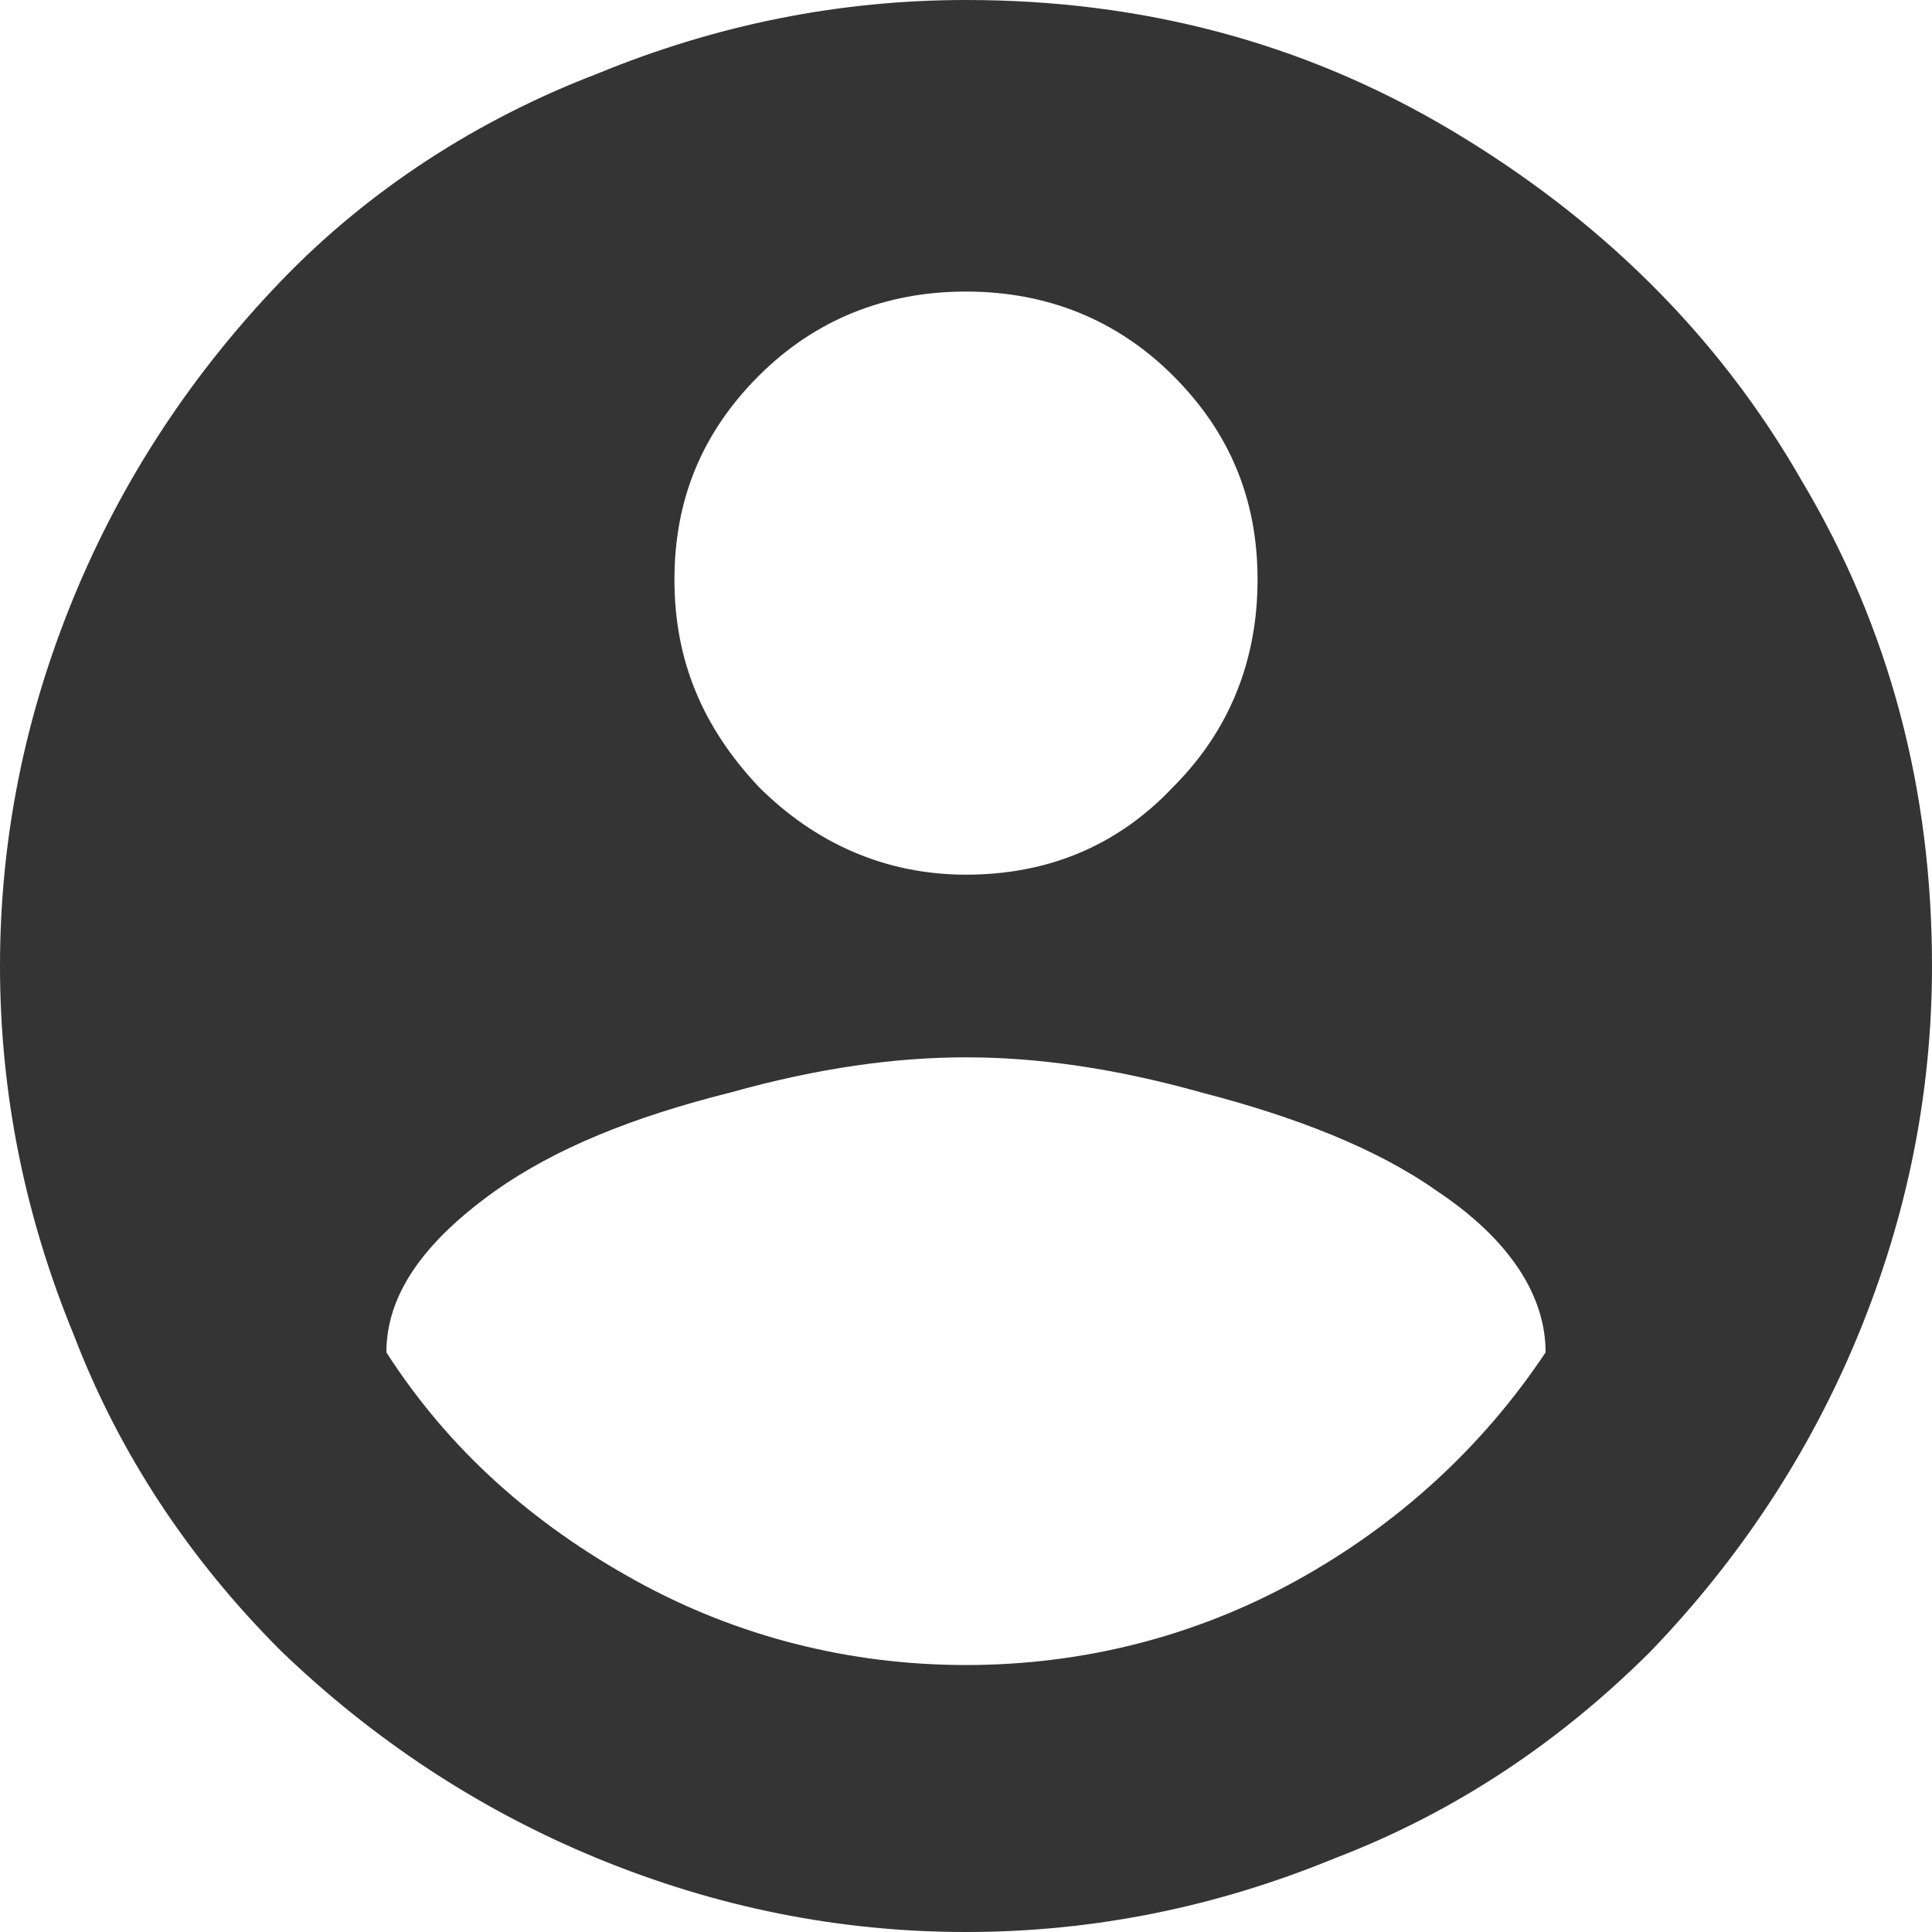
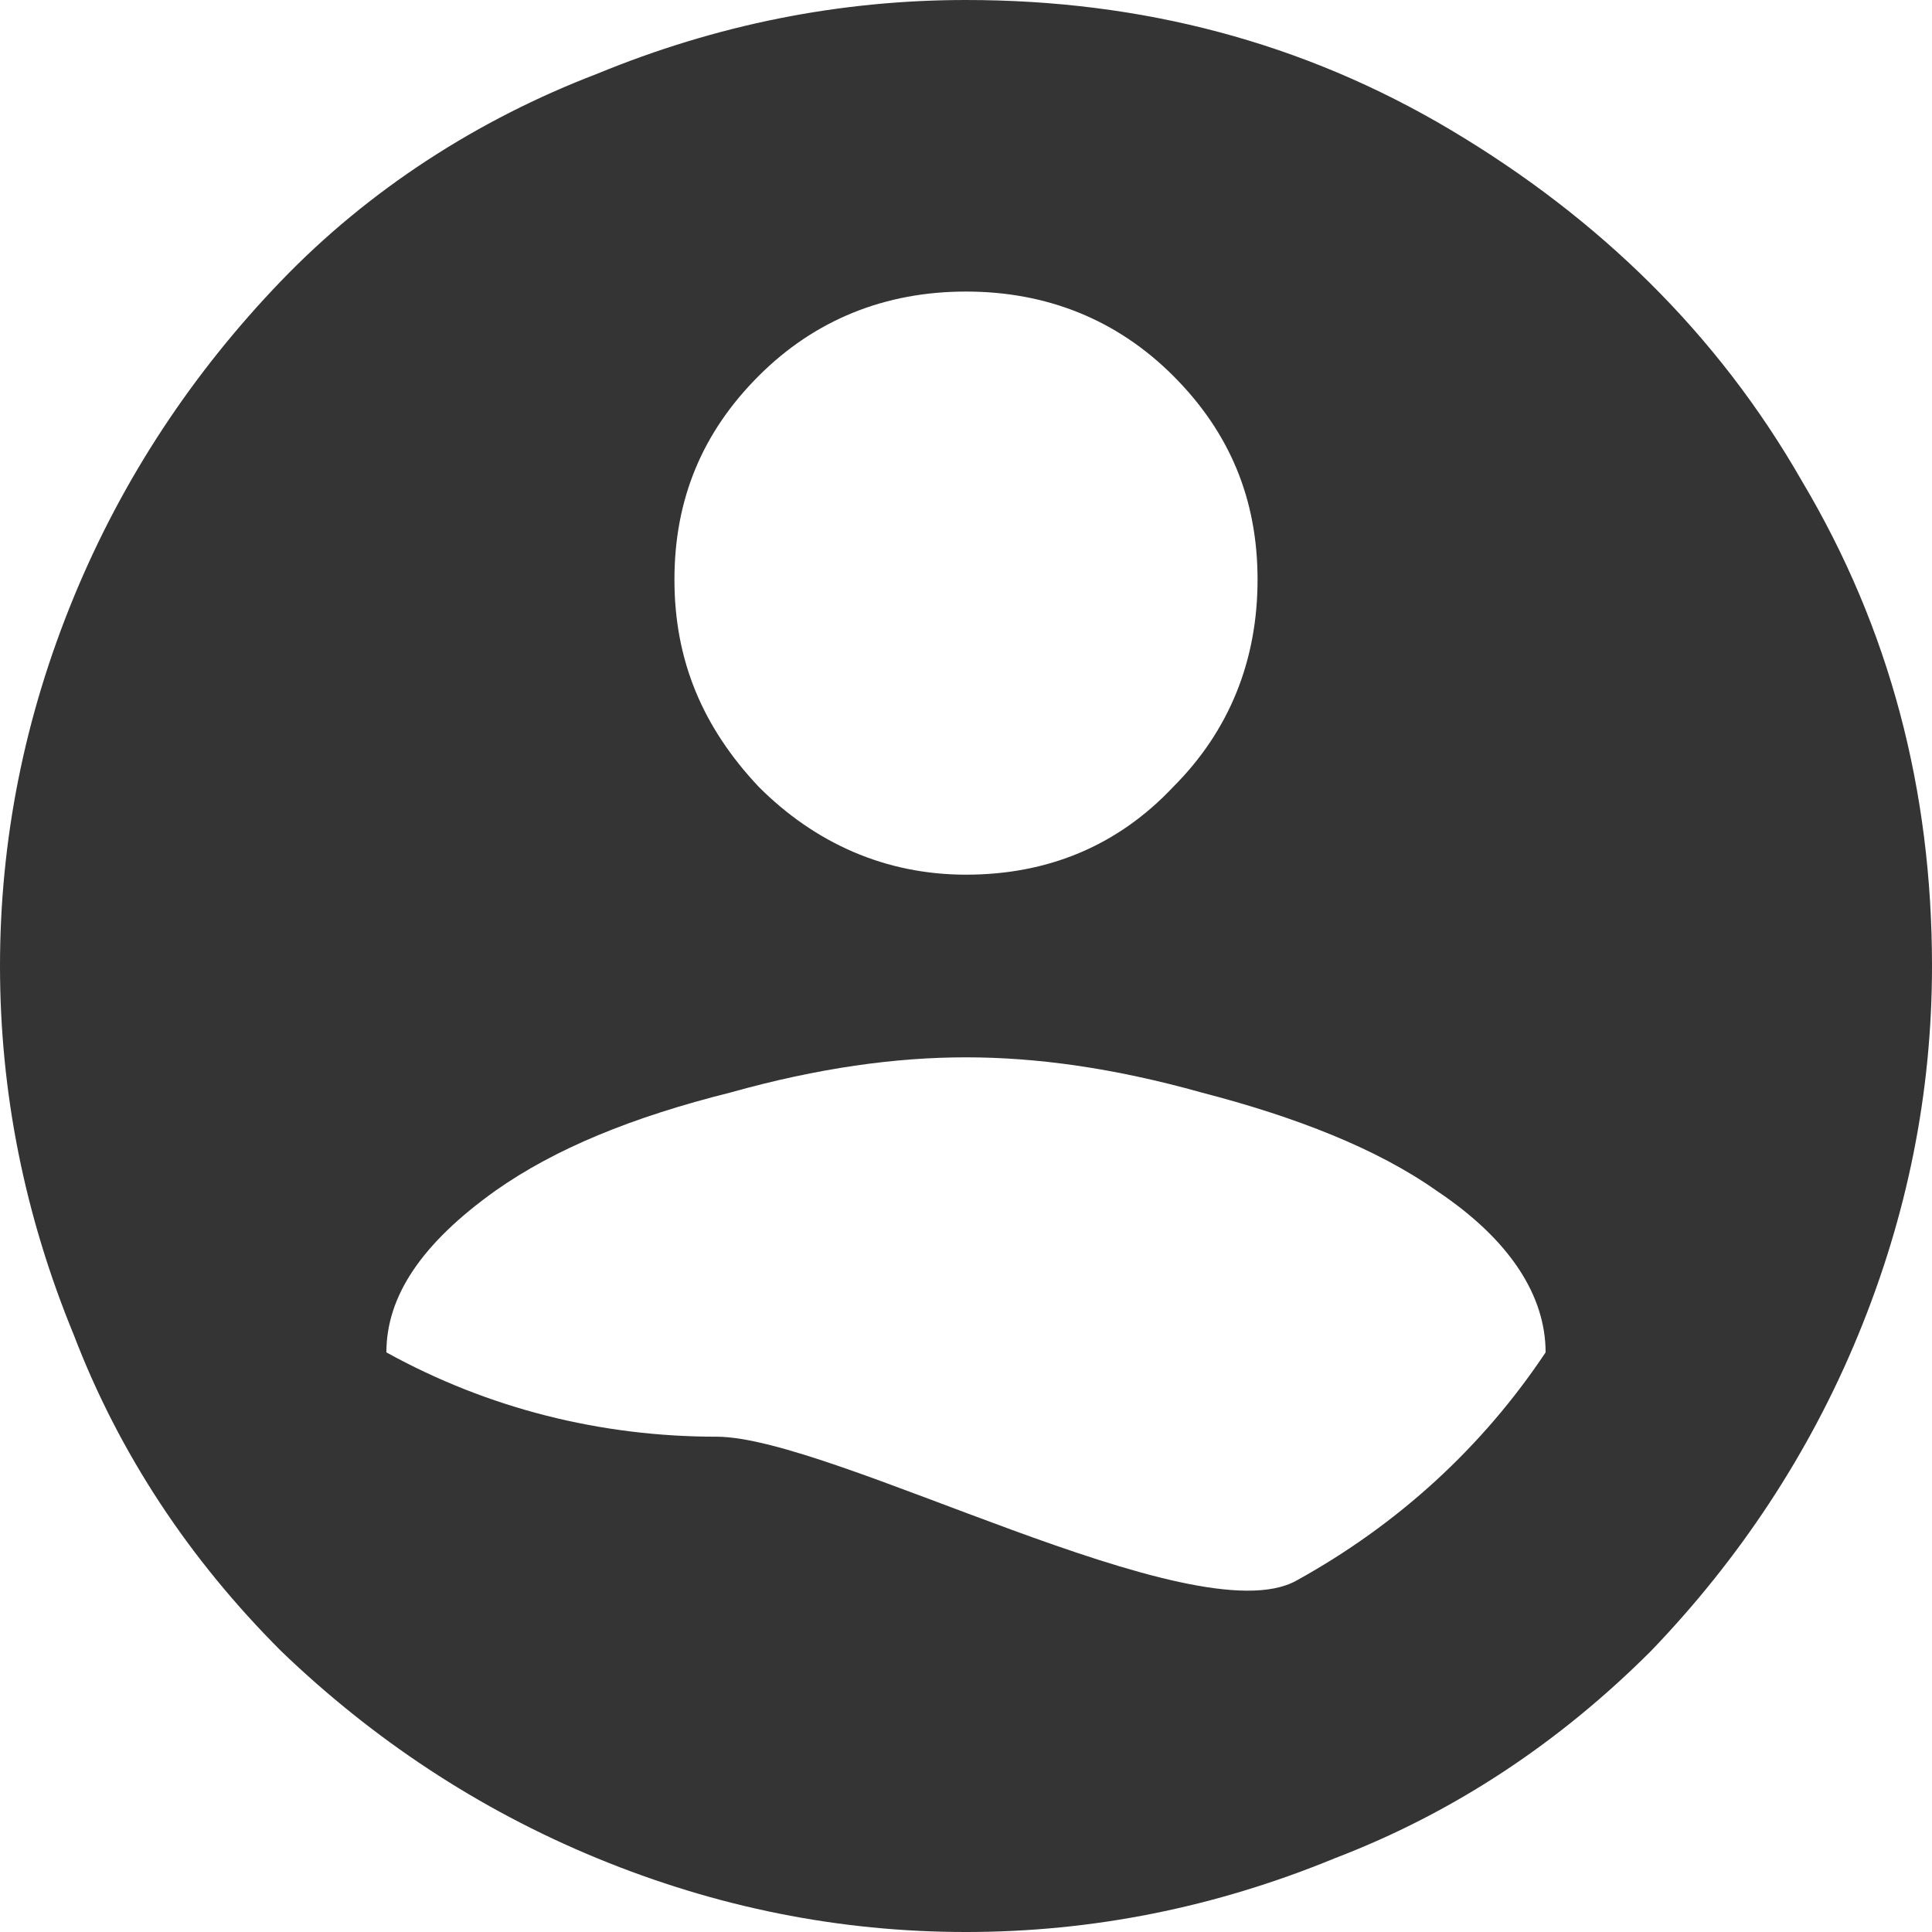
<svg xmlns="http://www.w3.org/2000/svg" version="1.1" id="Layer_1" x="0px" y="0px" viewBox="0 0 55 55" style="enable-background:new 0 0 55 55;" xml:space="preserve">
  <style type="text/css">
	.st0{fill:#343434;}
</style>
  <g>
-     <path class="st0" d="M41.3,3.7c4.2,2.5,7.6,5.8,10,10c2.5,4.2,3.7,8.8,3.7,13.8c0,3.6-0.7,7.1-2.1,10.5c-1.4,3.4-3.4,6.4-5.9,9   c-2.6,2.6-5.6,4.6-9,5.9c-3.4,1.4-6.9,2.1-10.5,2.1s-7.1-0.7-10.5-2.1c-3.4-1.4-6.4-3.4-9-5.9c-2.6-2.6-4.6-5.6-5.9-9   C0.7,34.6,0,31.1,0,27.5S0.7,20.4,2.1,17c1.4-3.4,3.4-6.4,5.9-9s5.6-4.6,9-5.9C20.4,0.7,23.9,0,27.5,0C32.5,0,37.1,1.2,41.3,3.7z    M36.9,45c2.9-1.6,5.3-3.8,7.1-6.5c0-1.6-1-3.2-3.1-4.6c-1.7-1.2-4-2.1-6.7-2.8c-2.5-0.7-4.7-1-6.7-1c-2,0-4.2,0.3-6.7,1   c-2.8,0.7-5,1.6-6.7,2.8c-2.1,1.5-3.1,3-3.1,4.6c1.8,2.8,4.2,4.9,7.1,6.5c2.9,1.6,6.1,2.4,9.4,2.4S34,46.6,36.9,45z M21.6,10.7   c-1.6,1.6-2.4,3.5-2.4,5.8c0,2.3,0.8,4.2,2.4,5.9c1.6,1.6,3.6,2.5,5.9,2.5s4.3-0.8,5.9-2.5c1.6-1.6,2.4-3.6,2.4-5.9   c0-2.3-0.8-4.2-2.4-5.8c-1.6-1.6-3.6-2.4-5.9-2.4S23.2,9.1,21.6,10.7z" />
+     <path class="st0" d="M41.3,3.7c4.2,2.5,7.6,5.8,10,10c2.5,4.2,3.7,8.8,3.7,13.8c0,3.6-0.7,7.1-2.1,10.5c-1.4,3.4-3.4,6.4-5.9,9   c-2.6,2.6-5.6,4.6-9,5.9c-3.4,1.4-6.9,2.1-10.5,2.1s-7.1-0.7-10.5-2.1c-3.4-1.4-6.4-3.4-9-5.9c-2.6-2.6-4.6-5.6-5.9-9   C0.7,34.6,0,31.1,0,27.5S0.7,20.4,2.1,17c1.4-3.4,3.4-6.4,5.9-9s5.6-4.6,9-5.9C20.4,0.7,23.9,0,27.5,0C32.5,0,37.1,1.2,41.3,3.7z    M36.9,45c2.9-1.6,5.3-3.8,7.1-6.5c0-1.6-1-3.2-3.1-4.6c-1.7-1.2-4-2.1-6.7-2.8c-2.5-0.7-4.7-1-6.7-1c-2,0-4.2,0.3-6.7,1   c-2.8,0.7-5,1.6-6.7,2.8c-2.1,1.5-3.1,3-3.1,4.6c2.9,1.6,6.1,2.4,9.4,2.4S34,46.6,36.9,45z M21.6,10.7   c-1.6,1.6-2.4,3.5-2.4,5.8c0,2.3,0.8,4.2,2.4,5.9c1.6,1.6,3.6,2.5,5.9,2.5s4.3-0.8,5.9-2.5c1.6-1.6,2.4-3.6,2.4-5.9   c0-2.3-0.8-4.2-2.4-5.8c-1.6-1.6-3.6-2.4-5.9-2.4S23.2,9.1,21.6,10.7z" />
  </g>
</svg>